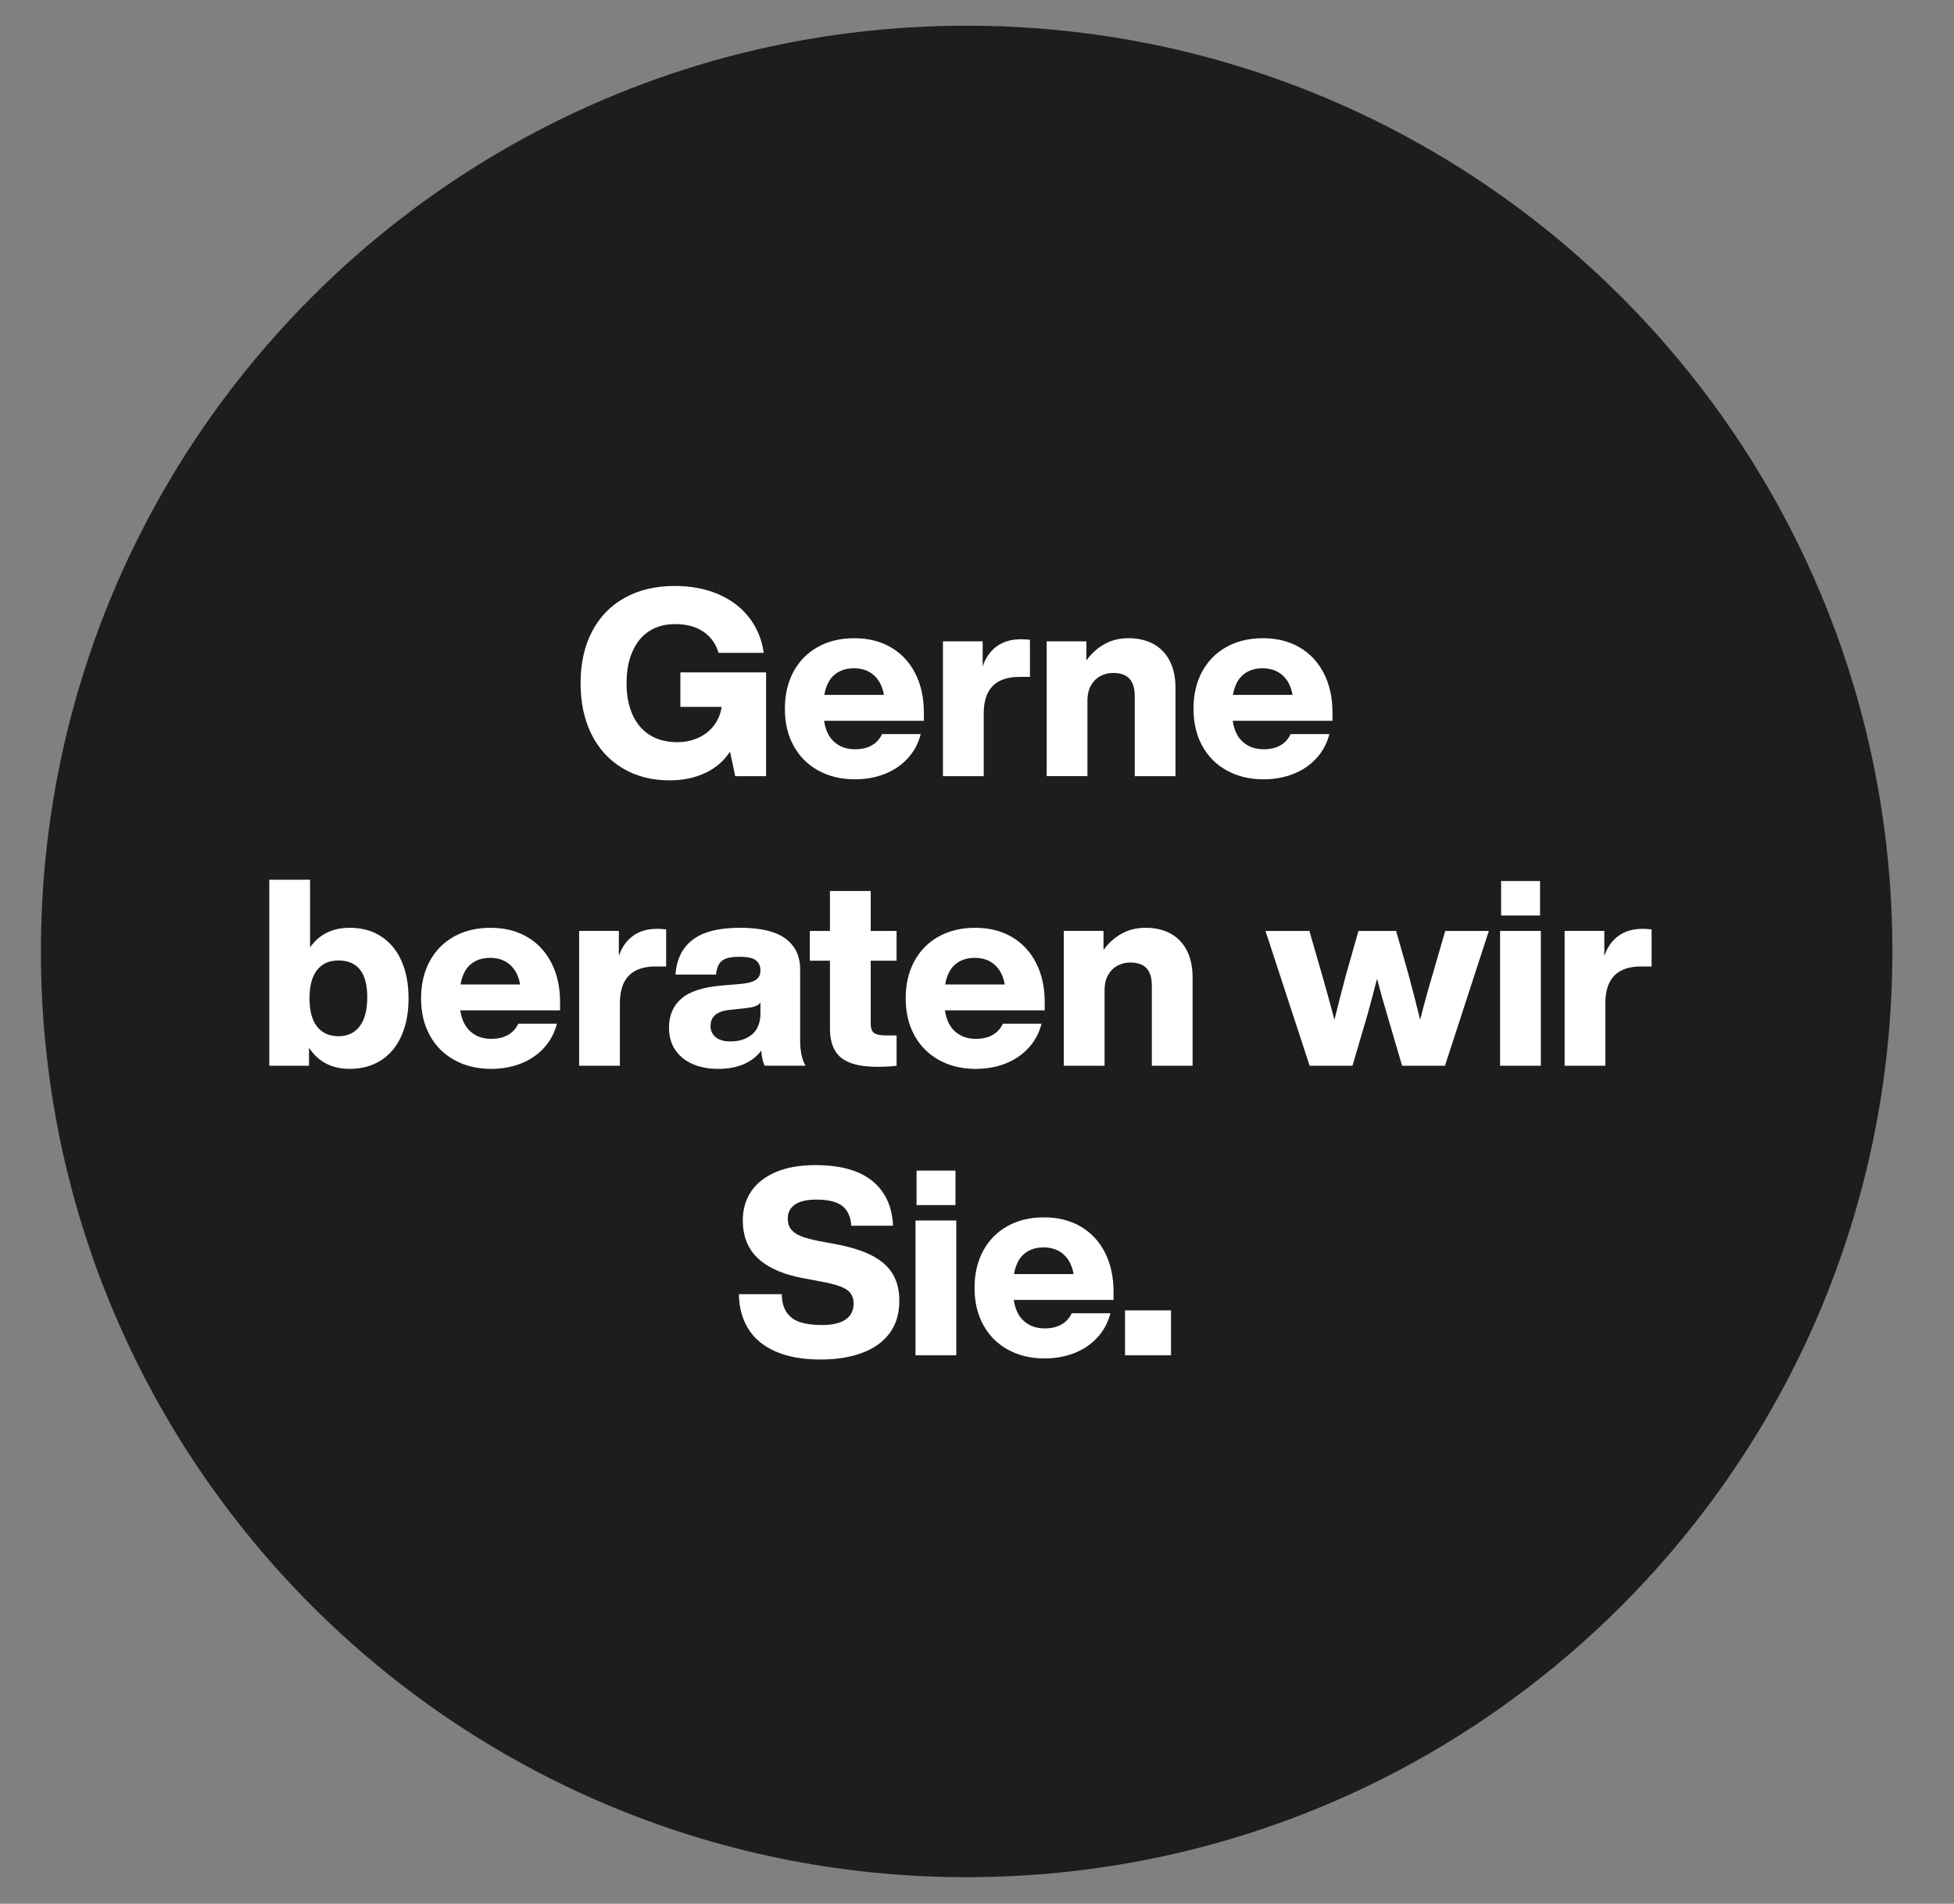
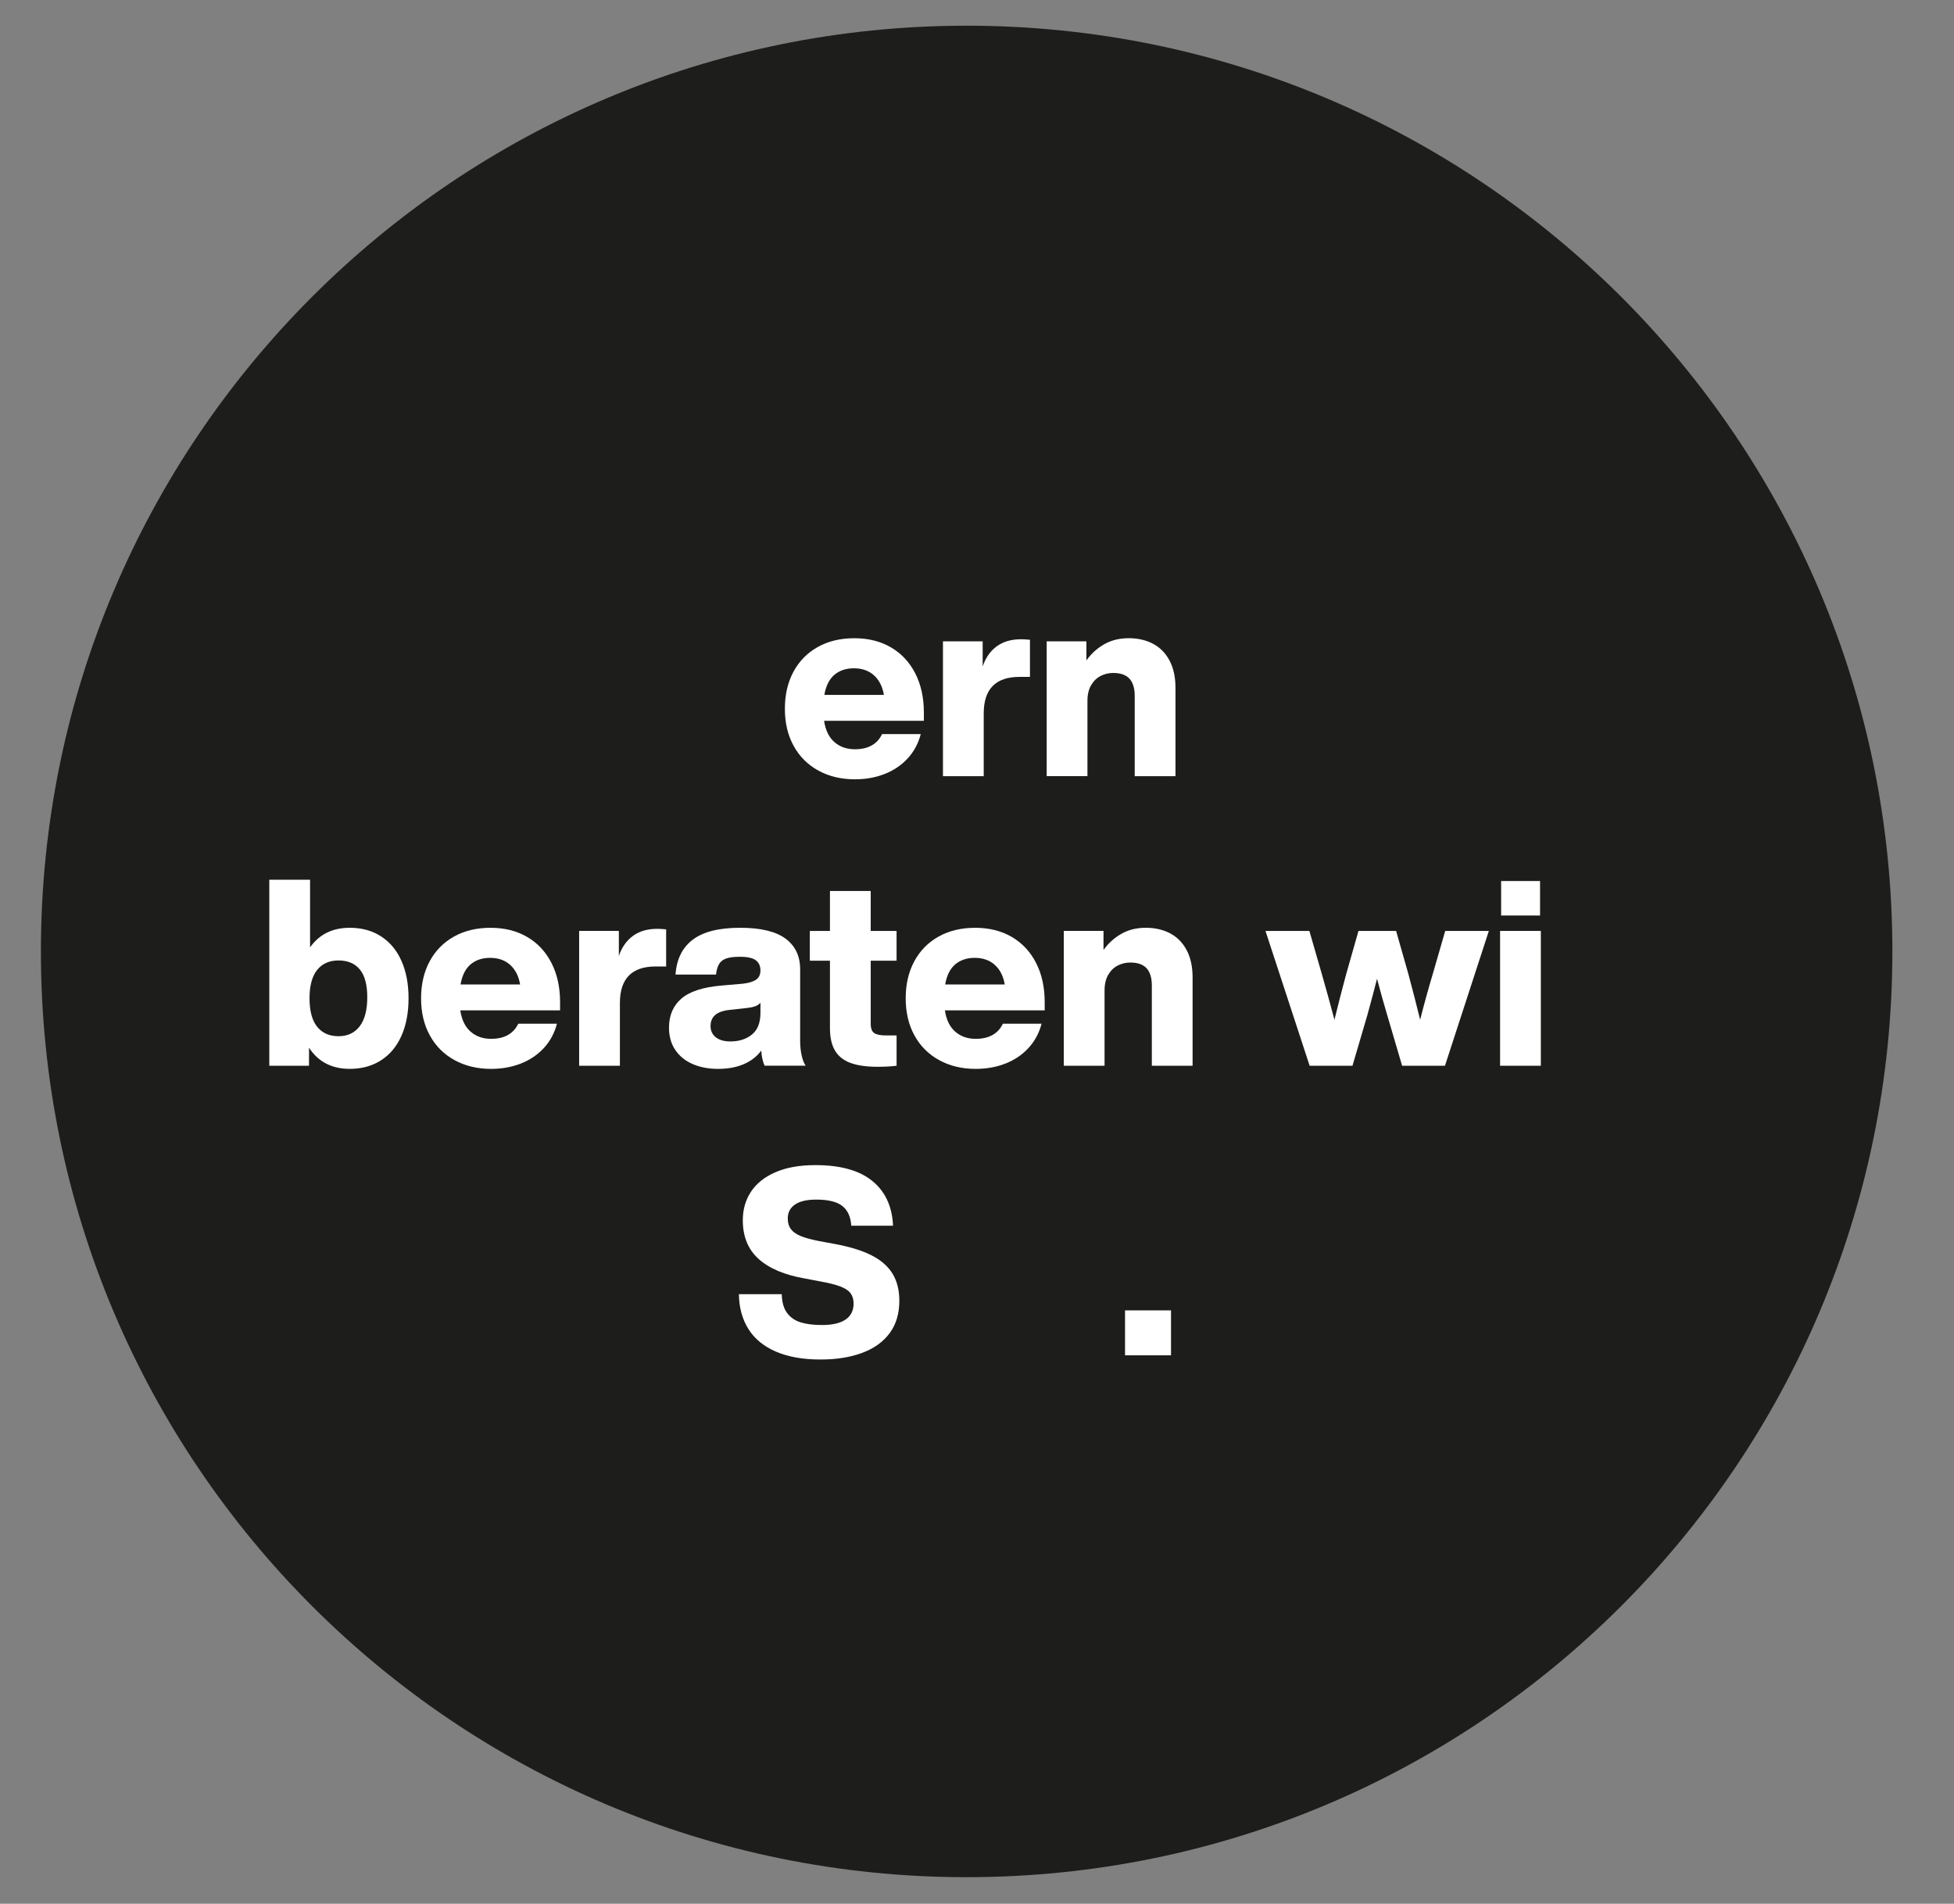
<svg xmlns="http://www.w3.org/2000/svg" id="Ebene_1" version="1.1" viewBox="0 0 185.677 180.898">
  <rect x="0" y="0" width="185.677" height="180.898" fill="#808080" stroke="none" />
  <defs>
    <style>
      .st0 {
        fill: #1d1d1b;
      }

      .st1 {
        fill: #fff;
      }

      .st2 {
        fill: none;
      }

      .st3 {
        clip-path: url(#clippath);
      }
    </style>
    <clipPath id="clippath">
      <rect class="st2" x="-18.82" y="-17.742" width="221.347" height="198.64" />
    </clipPath>
  </defs>
  <g class="st3">
    <path class="st0" d="M91.854,178.375c48.583,0,87.967-39.384,87.967-87.967S140.437,2.442,91.854,2.442,3.887,41.826,3.887,90.409s39.384,87.967,87.967,87.967" />
  </g>
  <g>
-     <path class="st1" d="M72.796,63.898v9.856h-2.93l-.497-2.333c-.58.894-1.37,1.572-2.371,2.036-1.001.463-2.123.695-3.364.695-1.688,0-3.174-.381-4.456-1.142-1.283-.761-2.272-1.837-2.967-3.228-.695-1.39-1.043-3.012-1.043-4.866,0-1.87.36-3.5,1.08-4.891.72-1.39,1.754-2.461,3.103-3.215,1.349-.753,2.942-1.13,4.779-1.13,1.522,0,2.888.257,4.096.77s2.189,1.25,2.942,2.209,1.221,2.085,1.403,3.376h-4.295c-.248-.86-.729-1.531-1.44-2.011-.712-.48-1.605-.72-2.681-.72-.96,0-1.784.223-2.47.67-.687.447-1.217,1.092-1.589,1.936-.373.844-.559,1.846-.559,3.004,0,1.159.19,2.16.571,3.004.381.844.931,1.489,1.651,1.936.72.447,1.585.67,2.595.67.711,0,1.374-.136,1.986-.41.612-.273,1.113-.666,1.502-1.179.389-.513.633-1.101.732-1.763h-3.922v-3.277h8.143Z" />
    <path class="st1" d="M87.791,68.491h-9.483c.132.894.459,1.568.98,2.023.521.456,1.171.683,1.949.683,1.258,0,2.119-.48,2.582-1.44h3.674c-.232.894-.646,1.664-1.241,2.309s-1.324,1.138-2.185,1.477c-.861.339-1.804.509-2.831.509-1.308,0-2.466-.277-3.476-.832-1.01-.554-1.792-1.336-2.346-2.346-.555-1.009-.832-2.185-.832-3.525,0-1.34.273-2.516.819-3.525.546-1.009,1.316-1.791,2.309-2.346.993-.555,2.151-.832,3.476-.832,1.324,0,2.482.29,3.476.869.993.58,1.763,1.403,2.309,2.47.546,1.067.819,2.313.819,3.736v.77ZM79.288,64.122c-.488.414-.807,1.051-.956,1.912h5.66c-.133-.794-.447-1.415-.943-1.862s-1.134-.67-1.912-.67c-.745,0-1.361.208-1.85.621Z" />
    <path class="st1" d="M97.871,60.795v3.525h-.993c-2.268,0-3.401,1.159-3.401,3.476v5.958h-3.873v-12.811h3.773v2.383c.281-.827.728-1.464,1.341-1.912.612-.447,1.382-.67,2.309-.67.199,0,.48.017.844.049Z" />
    <path class="st1" d="M109.551,61.167c.67.348,1.196.877,1.577,1.589.38.712.571,1.581.571,2.607v8.391h-3.873v-7.622c0-.728-.166-1.274-.496-1.639-.332-.364-.853-.546-1.564-.546-.414,0-.807.095-1.179.285-.372.19-.674.484-.906.881-.232.397-.347.894-.347,1.49v7.15h-3.873v-12.811h3.773v1.812c.463-.646,1.03-1.158,1.701-1.539s1.444-.571,2.321-.571c.86,0,1.626.174,2.296.521Z" />
-     <path class="st1" d="M126.619,68.491h-9.483c.132.894.459,1.568.98,2.023.521.456,1.171.683,1.949.683,1.258,0,2.119-.48,2.582-1.44h3.674c-.232.894-.646,1.664-1.241,2.309s-1.324,1.138-2.185,1.477c-.861.339-1.804.509-2.831.509-1.308,0-2.466-.277-3.476-.832-1.01-.554-1.792-1.336-2.346-2.346-.555-1.009-.832-2.185-.832-3.525,0-1.34.273-2.516.819-3.525.546-1.009,1.316-1.791,2.309-2.346.993-.555,2.151-.832,3.476-.832,1.324,0,2.482.29,3.476.869.993.58,1.763,1.403,2.309,2.47.546,1.067.819,2.313.819,3.736v.77ZM118.116,64.122c-.488.414-.807,1.051-.956,1.912h5.66c-.133-.794-.447-1.415-.943-1.862s-1.134-.67-1.912-.67c-.745,0-1.361.208-1.85.621Z" />
  </g>
  <g>
    <path class="st1" d="M36.215,88.981c.844.546,1.49,1.324,1.937,2.334.447,1.009.67,2.193.67,3.55,0,1.357-.224,2.541-.67,3.55-.447,1.01-1.092,1.788-1.937,2.333-.844.546-1.837.819-2.979.819-1.705,0-2.996-.67-3.873-2.011v1.713h-3.773v-17.676h3.873v6.43c.877-1.242,2.135-1.862,3.773-1.862,1.142,0,2.135.273,2.979.819ZM34.179,97.521c.48-.629.72-1.547.72-2.756,0-1.192-.236-2.073-.708-2.644-.472-.571-1.146-.856-2.023-.856-.877,0-1.556.302-2.036.906s-.72,1.502-.72,2.693c0,1.192.24,2.09.72,2.694.48.604,1.159.906,2.036.906.86,0,1.531-.314,2.011-.943Z" />
    <path class="st1" d="M53.221,96.007h-9.483c.132.894.459,1.568.98,2.023.521.456,1.171.683,1.949.683,1.258,0,2.119-.48,2.582-1.44h3.674c-.232.894-.646,1.664-1.241,2.309s-1.324,1.138-2.185,1.477c-.861.339-1.804.509-2.831.509-1.308,0-2.466-.277-3.476-.832-1.01-.554-1.792-1.336-2.346-2.346-.555-1.009-.832-2.185-.832-3.525,0-1.34.273-2.516.819-3.525.546-1.009,1.316-1.791,2.309-2.346.993-.555,2.151-.832,3.476-.832,1.324,0,2.482.29,3.476.869.993.58,1.763,1.403,2.309,2.47.546,1.067.819,2.313.819,3.736v.77ZM44.718,91.637c-.488.414-.807,1.051-.956,1.912h5.66c-.133-.794-.447-1.415-.943-1.862s-1.134-.67-1.912-.67c-.745,0-1.361.208-1.85.621Z" />
    <path class="st1" d="M63.3,88.311v3.525h-.993c-2.268,0-3.401,1.159-3.401,3.476v5.958h-3.873v-12.811h3.773v2.383c.281-.827.728-1.464,1.341-1.912.612-.447,1.382-.67,2.309-.67.199,0,.48.017.844.049Z" />
    <path class="st1" d="M72.659,101.27c-.083-.165-.153-.376-.211-.633-.058-.256-.096-.525-.112-.807-.414.563-.968.993-1.664,1.291-.695.298-1.506.447-2.433.447-.911,0-1.717-.153-2.421-.459-.704-.306-1.253-.753-1.651-1.341-.397-.587-.596-1.295-.596-2.123,0-1.158.393-2.077,1.179-2.756.786-.678,2.064-1.092,3.836-1.241l2.011-.174c.562-.066.98-.194,1.254-.385.273-.19.409-.484.409-.881,0-.414-.145-.732-.434-.956-.29-.223-.799-.335-1.527-.335-.53,0-.948.05-1.254.149s-.538.269-.695.509c-.158.24-.261.583-.311,1.03h-3.848c.1-1.456.646-2.561,1.639-3.314.993-.753,2.491-1.13,4.494-1.13,1.953,0,3.393.344,4.32,1.03.926.687,1.39,1.66,1.39,2.917v6.802c0,.48.045.931.136,1.353.091.422.219.757.385,1.005h-3.898ZM71.455,98.303c.538-.438.807-1.129.807-2.073v-.943c-.132.149-.302.26-.509.335-.207.074-.468.128-.782.161l-1.589.174c-.646.066-1.117.228-1.416.484-.298.257-.447.608-.447,1.055,0,.447.166.803.497,1.067.331.265.794.397,1.39.397.828,0,1.51-.219,2.048-.658Z" />
    <path class="st1" d="M82.739,91.29v5.983c0,.447.112.745.335.894.224.149.6.224,1.13.224h.993v2.88c-.53.066-1.126.099-1.788.099-1.076,0-1.945-.124-2.607-.372-.662-.249-1.15-.641-1.465-1.179-.314-.538-.472-1.246-.472-2.123v-6.405h-1.912v-2.831h1.912v-3.798h3.873v3.798h2.458v2.831h-2.458Z" />
    <path class="st1" d="M99.272,96.007h-9.483c.132.894.459,1.568.98,2.023.521.456,1.171.683,1.949.683,1.258,0,2.119-.48,2.582-1.44h3.674c-.232.894-.646,1.664-1.241,2.309s-1.324,1.138-2.185,1.477c-.861.339-1.804.509-2.831.509-1.308,0-2.466-.277-3.476-.832-1.01-.554-1.792-1.336-2.346-2.346-.555-1.009-.832-2.185-.832-3.525,0-1.34.273-2.516.819-3.525.546-1.009,1.316-1.791,2.309-2.346.993-.555,2.151-.832,3.476-.832,1.324,0,2.482.29,3.476.869.993.58,1.763,1.403,2.309,2.47.546,1.067.819,2.313.819,3.736v.77ZM90.77,91.637c-.488.414-.807,1.051-.956,1.912h5.66c-.133-.794-.447-1.415-.943-1.862s-1.134-.67-1.912-.67c-.745,0-1.361.208-1.85.621Z" />
    <path class="st1" d="M111.177,88.683c.67.348,1.196.877,1.577,1.589.38.712.571,1.581.571,2.607v8.391h-3.873v-7.622c0-.728-.166-1.274-.496-1.639-.332-.364-.853-.546-1.564-.546-.414,0-.807.095-1.179.285-.372.19-.674.484-.906.881-.232.397-.347.894-.347,1.49v7.15h-3.873v-12.811h3.773v1.812c.463-.646,1.03-1.158,1.701-1.539s1.444-.571,2.321-.571c.86,0,1.626.174,2.296.521Z" />
    <path class="st1" d="M141.477,88.459l-4.171,12.811h-4.072l-1.415-4.816c-.314-1.042-.637-2.193-.968-3.451-.215.861-.521,2.011-.918,3.451l-1.415,4.816h-4.071l-4.196-12.811h4.171l1.191,4.122c.414,1.44.811,2.879,1.192,4.319.331-1.357.703-2.805,1.117-4.344l1.167-4.097h3.575l1.167,4.097c.413,1.539.786,2.987,1.117,4.344.364-1.44.761-2.879,1.191-4.319l1.192-4.122h4.146Z" />
    <path class="st1" d="M142.544,88.459h3.873v12.811h-3.873v-12.811ZM142.643,83.718h3.699v3.277h-3.699v-3.277Z" />
-     <path class="st1" d="M156.943,88.311v3.525h-.993c-2.268,0-3.401,1.159-3.401,3.476v5.958h-3.873v-12.811h3.773v2.383c.281-.827.728-1.464,1.341-1.912.612-.447,1.382-.67,2.309-.67.199,0,.48.017.844.049Z" />
  </g>
  <g>
    <path class="st1" d="M73.739,128.438c-1.159-.497-2.032-1.212-2.619-2.147-.588-.935-.89-2.04-.906-3.314h4.071c.017.762.187,1.357.509,1.788.323.431.757.729,1.303.894.546.166,1.216.248,2.011.248.993,0,1.742-.174,2.247-.521.504-.347.757-.852.757-1.514,0-.397-.096-.724-.286-.98-.19-.257-.513-.472-.968-.646-.456-.174-1.097-.335-1.924-.484l-1.44-.273c-1.92-.331-3.385-.947-4.395-1.85-1.01-.902-1.514-2.131-1.514-3.687,0-1.026.261-1.933.782-2.719.521-.786,1.299-1.403,2.334-1.85,1.034-.447,2.296-.67,3.786-.67,2.367,0,4.167.501,5.4,1.502,1.233,1.001,1.891,2.42,1.974,4.257h-3.972c-.05-.844-.331-1.468-.844-1.874s-1.34-.608-2.482-.608c-.894,0-1.568.157-2.023.472-.456.314-.683.753-.683,1.316,0,.414.099.753.298,1.018.199.265.509.484.931.658.422.174,1.014.335,1.775.484l1.49.273c1.423.265,2.582.625,3.476,1.08.894.456,1.556,1.035,1.986,1.738.43.704.646,1.56.646,2.57,0,1.225-.306,2.251-.918,3.078-.612.828-1.481,1.453-2.607,1.875s-2.449.633-3.972.633c-1.655,0-3.062-.249-4.22-.745Z" />
-     <path class="st1" d="M86.996,115.975h3.873v12.811h-3.873v-12.811ZM87.095,111.233h3.699v3.277h-3.699v-3.277Z" />
-     <path class="st1" d="M105.814,123.522h-9.483c.132.894.459,1.568.98,2.023.521.456,1.171.683,1.949.683,1.258,0,2.119-.48,2.582-1.44h3.674c-.232.894-.646,1.664-1.241,2.309s-1.324,1.138-2.185,1.477c-.861.339-1.804.509-2.831.509-1.308,0-2.466-.277-3.476-.832-1.01-.554-1.792-1.336-2.346-2.346-.555-1.009-.832-2.185-.832-3.525,0-1.34.273-2.516.819-3.525.546-1.009,1.316-1.791,2.309-2.346.993-.555,2.151-.832,3.476-.832,1.324,0,2.482.29,3.476.869.993.58,1.763,1.403,2.309,2.47.546,1.067.819,2.313.819,3.736v.77ZM97.311,119.153c-.488.414-.807,1.051-.956,1.912h5.66c-.133-.794-.447-1.415-.943-1.862s-1.134-.67-1.912-.67c-.745,0-1.361.208-1.85.621Z" />
    <path class="st1" d="M106.906,124.516h4.369v4.27h-4.369v-4.27Z" />
  </g>
</svg>